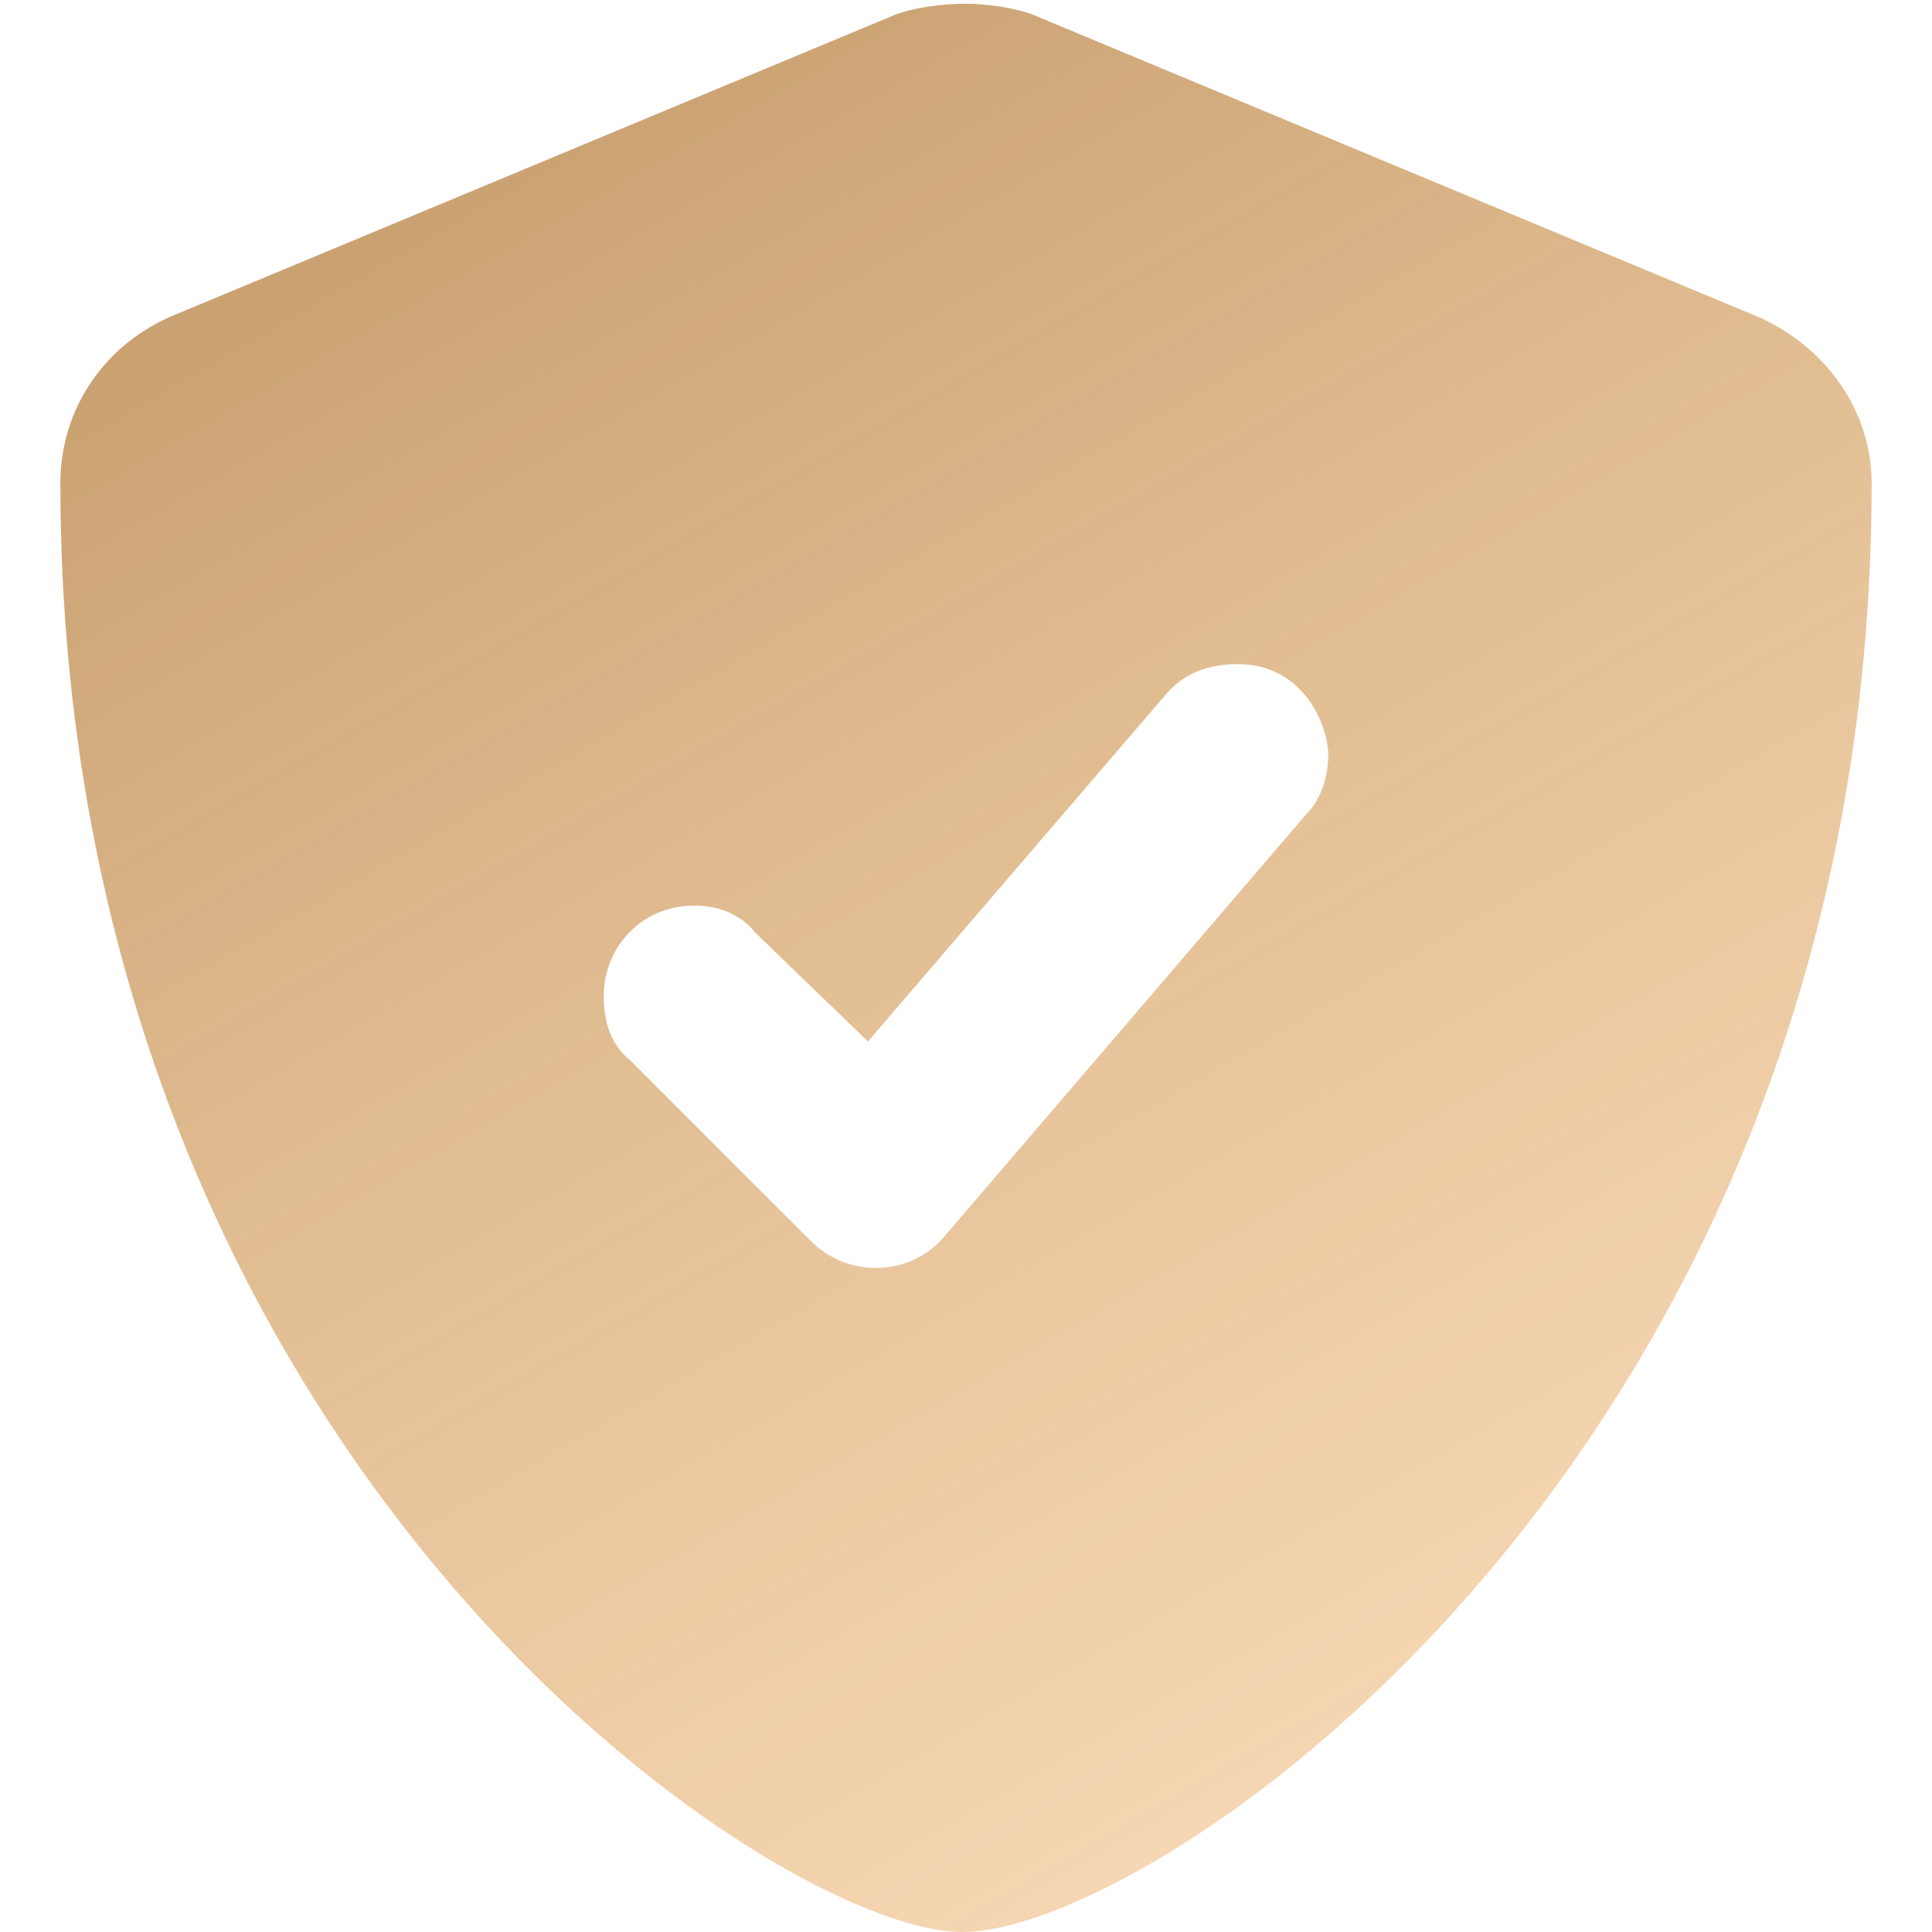
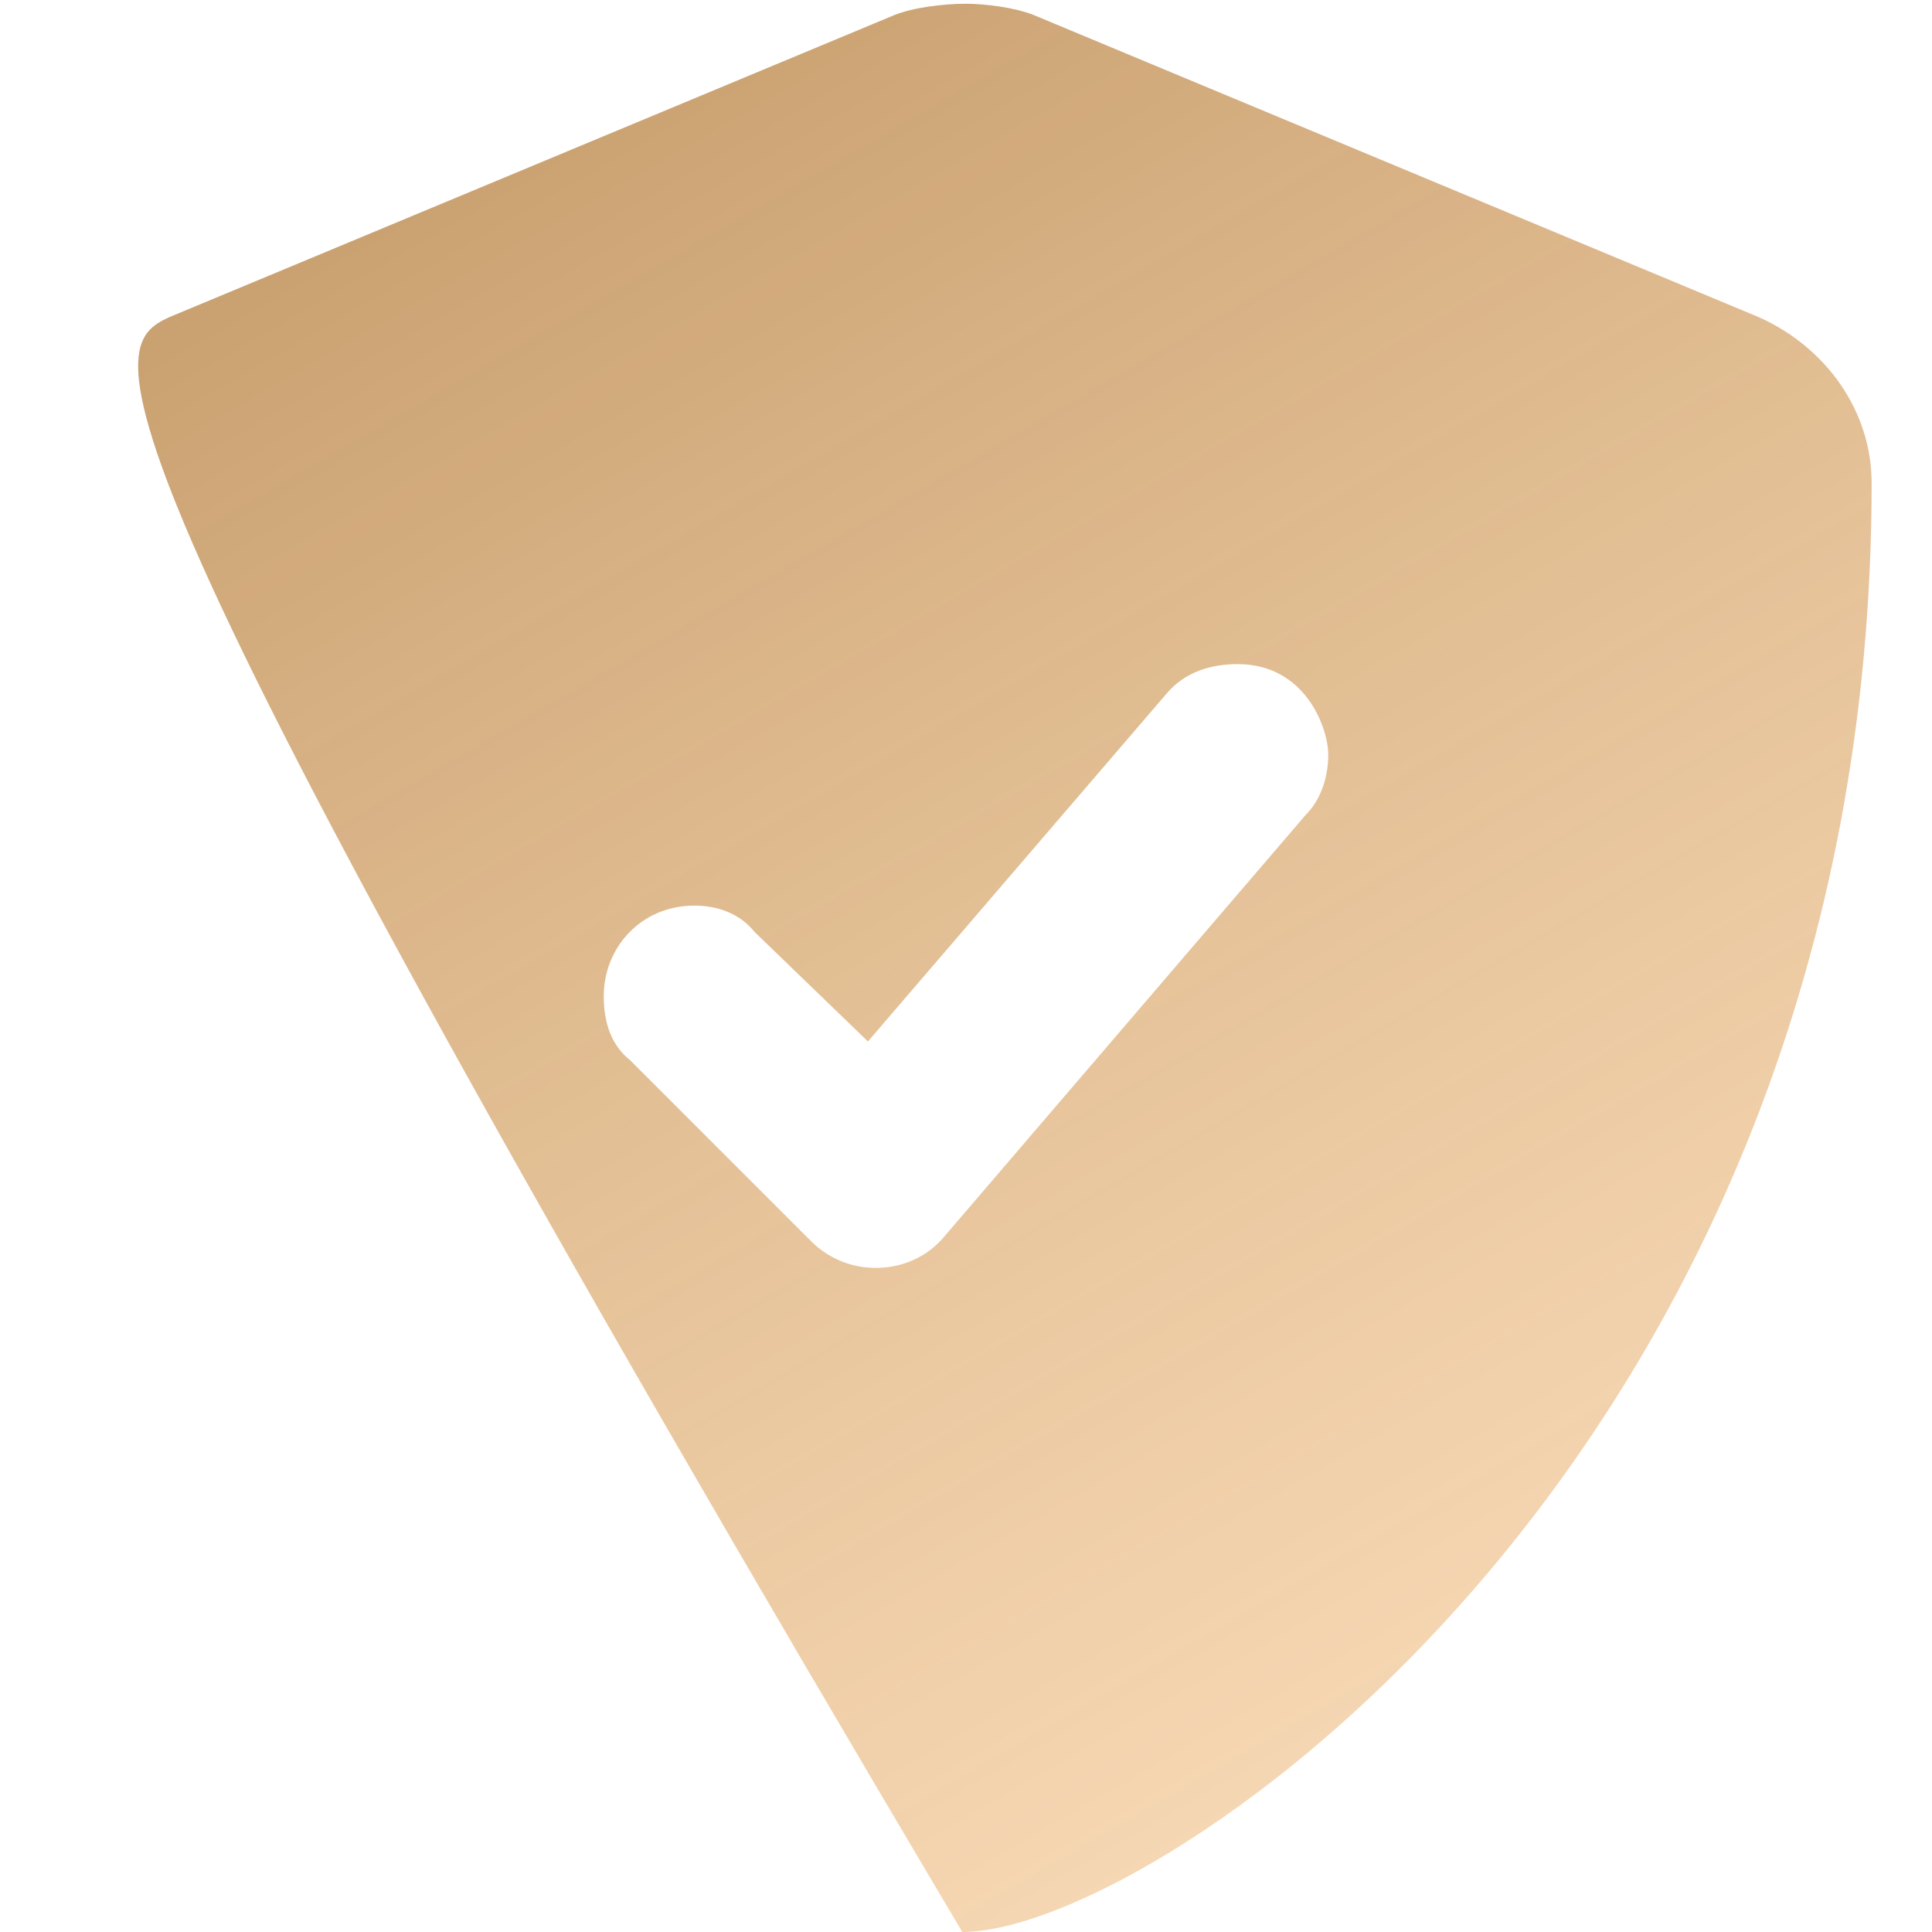
<svg xmlns="http://www.w3.org/2000/svg" width="16" height="16" viewBox="0 0 16 16" fill="none">
-   <path d="M14.562 2.625C15.125 2.875 15.5 3.406 15.5 4C15.5 12 9.594 16 7.969 16C6.406 16 0.5 12.062 0.5 4C0.5 3.406 0.844 2.875 1.406 2.625L7.406 0.125C7.562 0.062 7.812 0.031 8 0.031C8.156 0.031 8.406 0.062 8.562 0.125L14.562 2.625ZM11 6.25C11 6.031 10.812 5.5 10.25 5.5C10.031 5.5 9.812 5.562 9.656 5.75L7.188 8.625L6.25 7.719C6.125 7.562 5.938 7.5 5.75 7.5C5.312 7.5 5 7.844 5 8.25C5 8.469 5.062 8.656 5.219 8.781L6.719 10.281C6.844 10.406 7.031 10.5 7.25 10.5C7.312 10.5 7.594 10.5 7.812 10.25L10.812 6.75C10.938 6.625 11 6.438 11 6.25Z" fill="url(#paint0_linear_98_83)" />
+   <path d="M14.562 2.625C15.125 2.875 15.5 3.406 15.5 4C15.5 12 9.594 16 7.969 16C0.5 3.406 0.844 2.875 1.406 2.625L7.406 0.125C7.562 0.062 7.812 0.031 8 0.031C8.156 0.031 8.406 0.062 8.562 0.125L14.562 2.625ZM11 6.25C11 6.031 10.812 5.5 10.25 5.5C10.031 5.5 9.812 5.562 9.656 5.75L7.188 8.625L6.25 7.719C6.125 7.562 5.938 7.5 5.75 7.5C5.312 7.5 5 7.844 5 8.25C5 8.469 5.062 8.656 5.219 8.781L6.719 10.281C6.844 10.406 7.031 10.5 7.25 10.5C7.312 10.5 7.594 10.5 7.812 10.25L10.812 6.75C10.938 6.625 11 6.438 11 6.25Z" fill="url(#paint0_linear_98_83)" />
  <defs>
    <linearGradient id="paint0_linear_98_83" x1="0" y1="-2" x2="11" y2="17" gradientUnits="userSpaceOnUse">
      <stop stop-color="#B78C59" />
      <stop offset="1" stop-color="#F5C388" stop-opacity="0.58" />
    </linearGradient>
  </defs>
</svg>